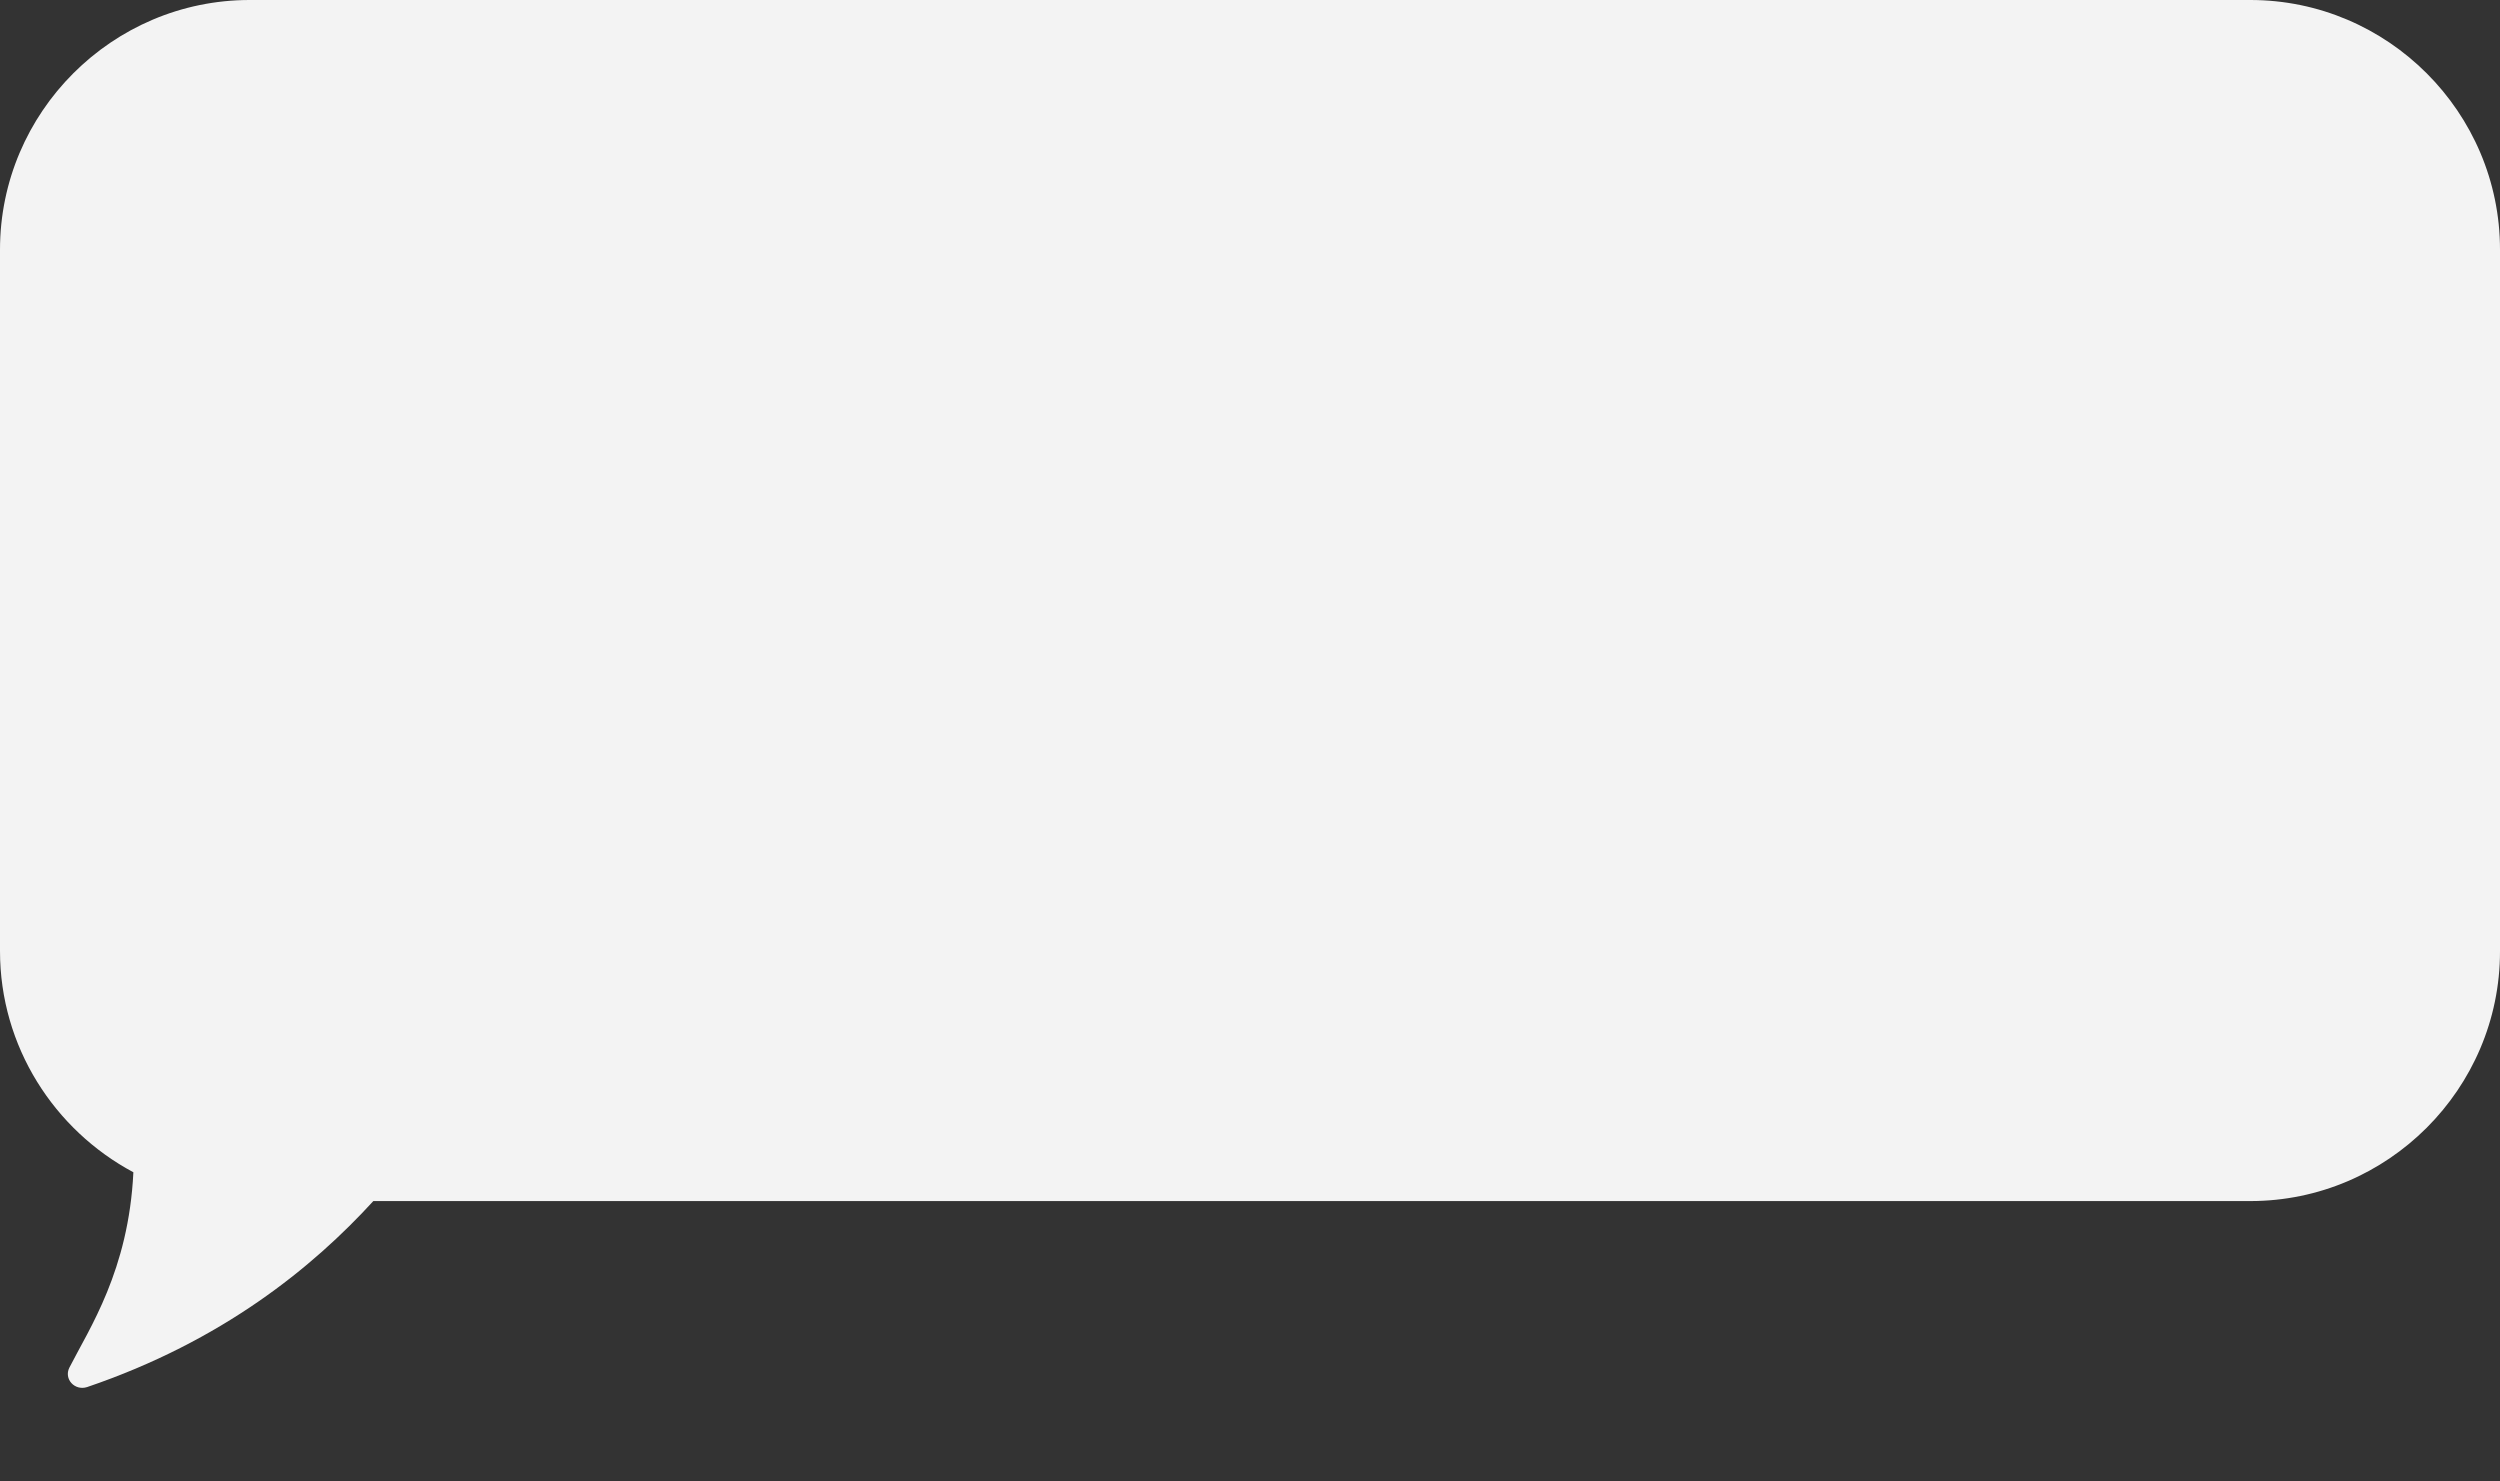
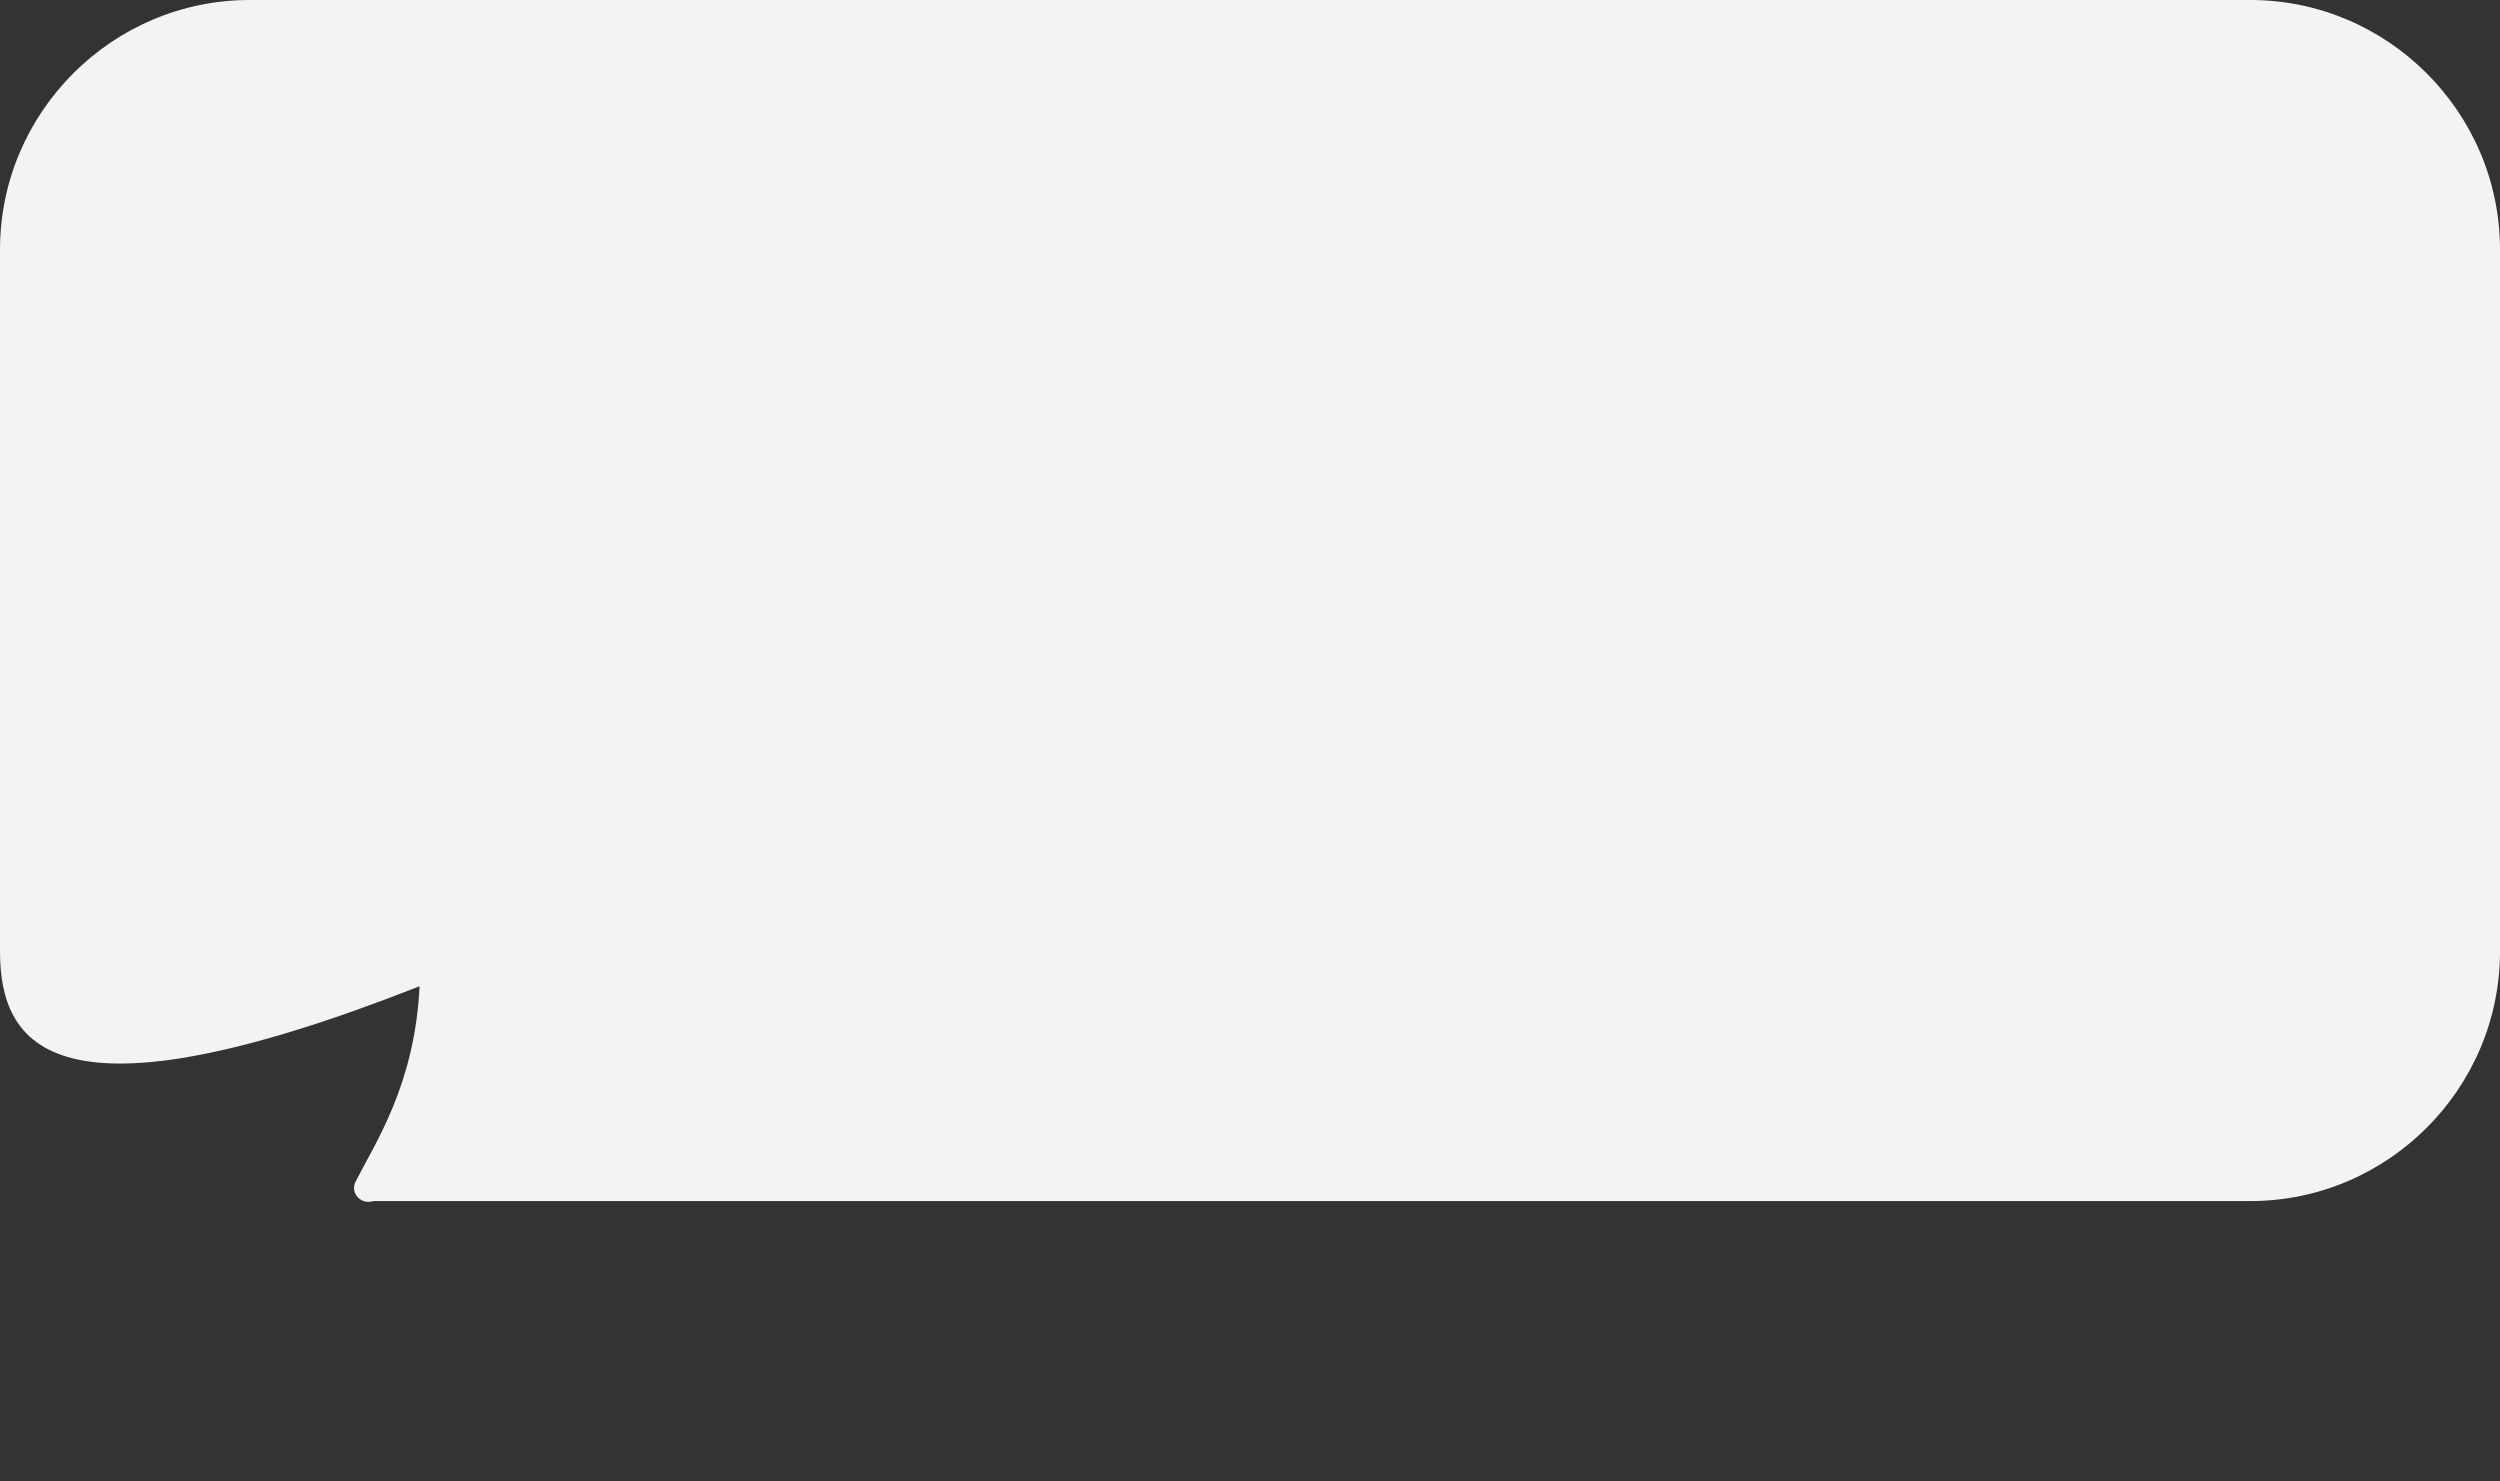
<svg xmlns="http://www.w3.org/2000/svg" id="Слой_1" x="0px" y="0px" viewBox="0 0 746 442" style="enable-background:new 0 0 746 442;" xml:space="preserve">
  <rect x="0" y="0" width="746" height="442" fill="#333333" stroke="none" />
  <style type="text/css"> .st0{fill:#F3F3F3;} </style>
-   <path class="st0" d="M0,283.8L0,74.5C0,33.5,33.5,0,74.5,0l597,0c41,0,74.5,33.5,74.5,74.5v209.4c0,41-33.5,74.5-74.5,74.5H111.4 c-18.1,19.8-45.1,41.8-85.4,55.5c-3.7,1.2-7-2.4-5.3-5.8c5.9-11.6,17.7-29,19.1-58.3C16.2,337.2,0,312.3,0,283.8z" />
+   <path class="st0" d="M0,283.8L0,74.5C0,33.5,33.5,0,74.5,0l597,0c41,0,74.5,33.5,74.5,74.5v209.4c0,41-33.5,74.5-74.5,74.5H111.4 c-3.7,1.2-7-2.4-5.3-5.8c5.9-11.6,17.7-29,19.1-58.3C16.2,337.2,0,312.3,0,283.8z" />
</svg>